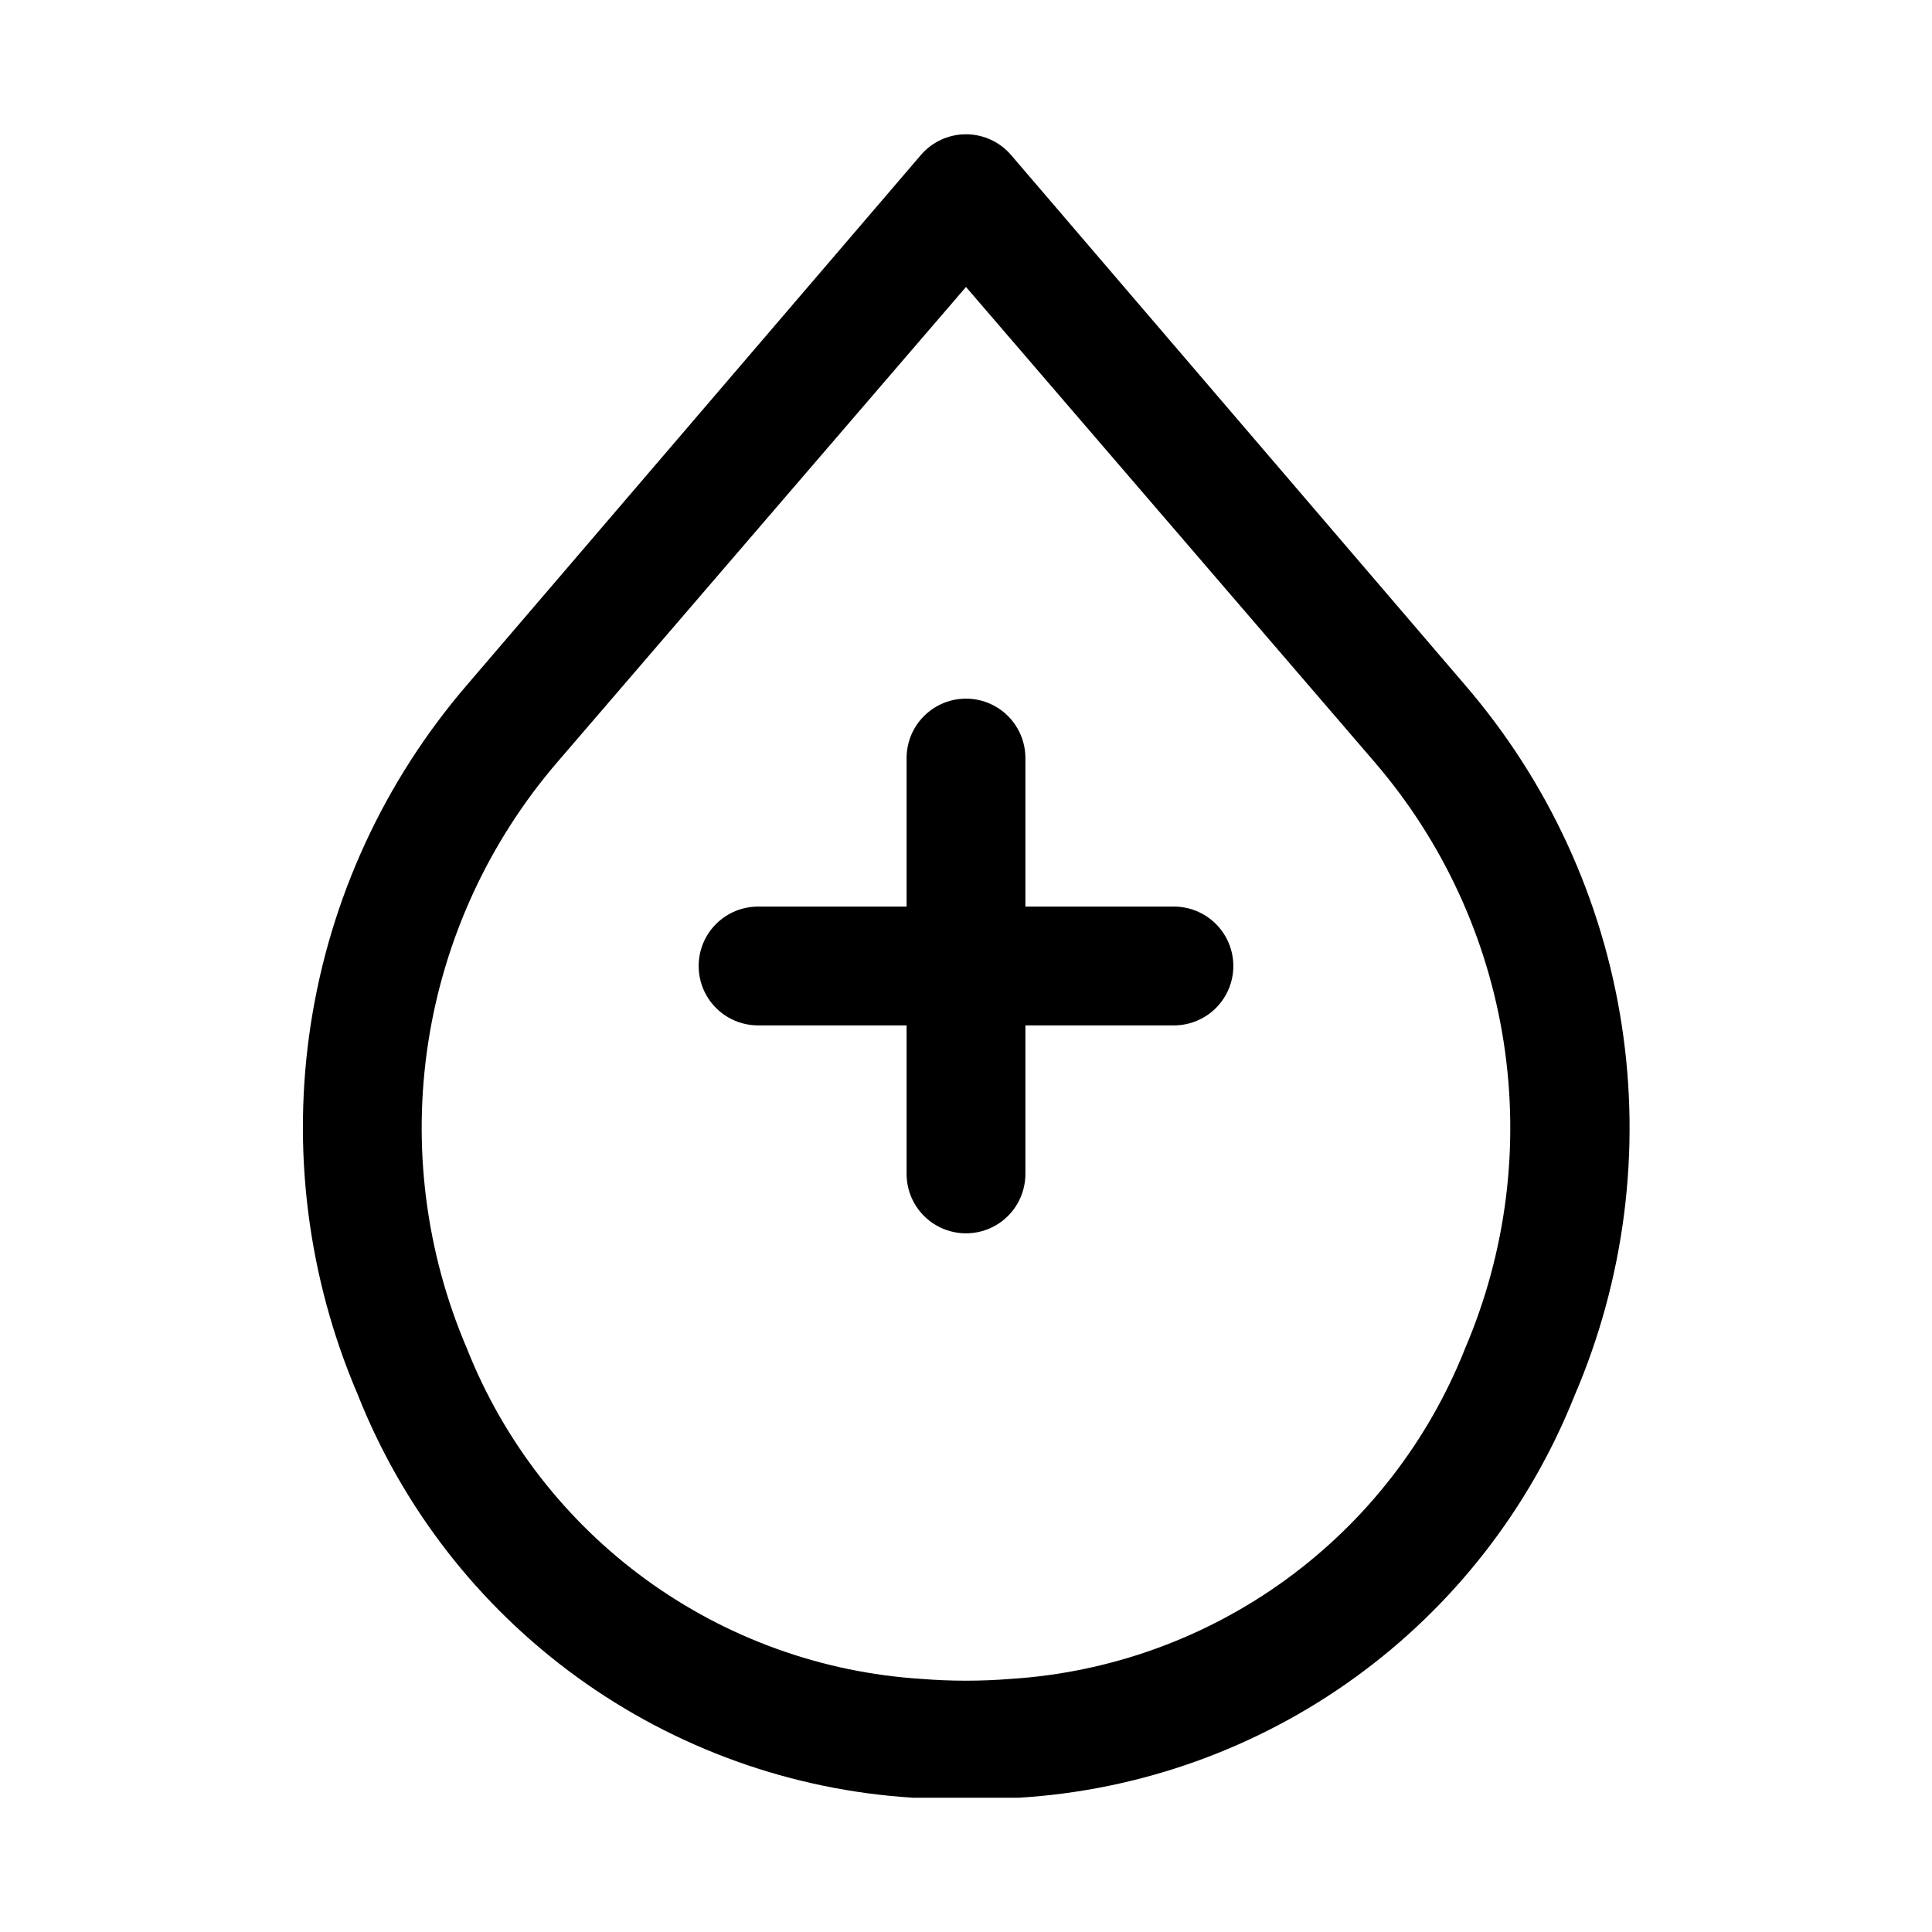
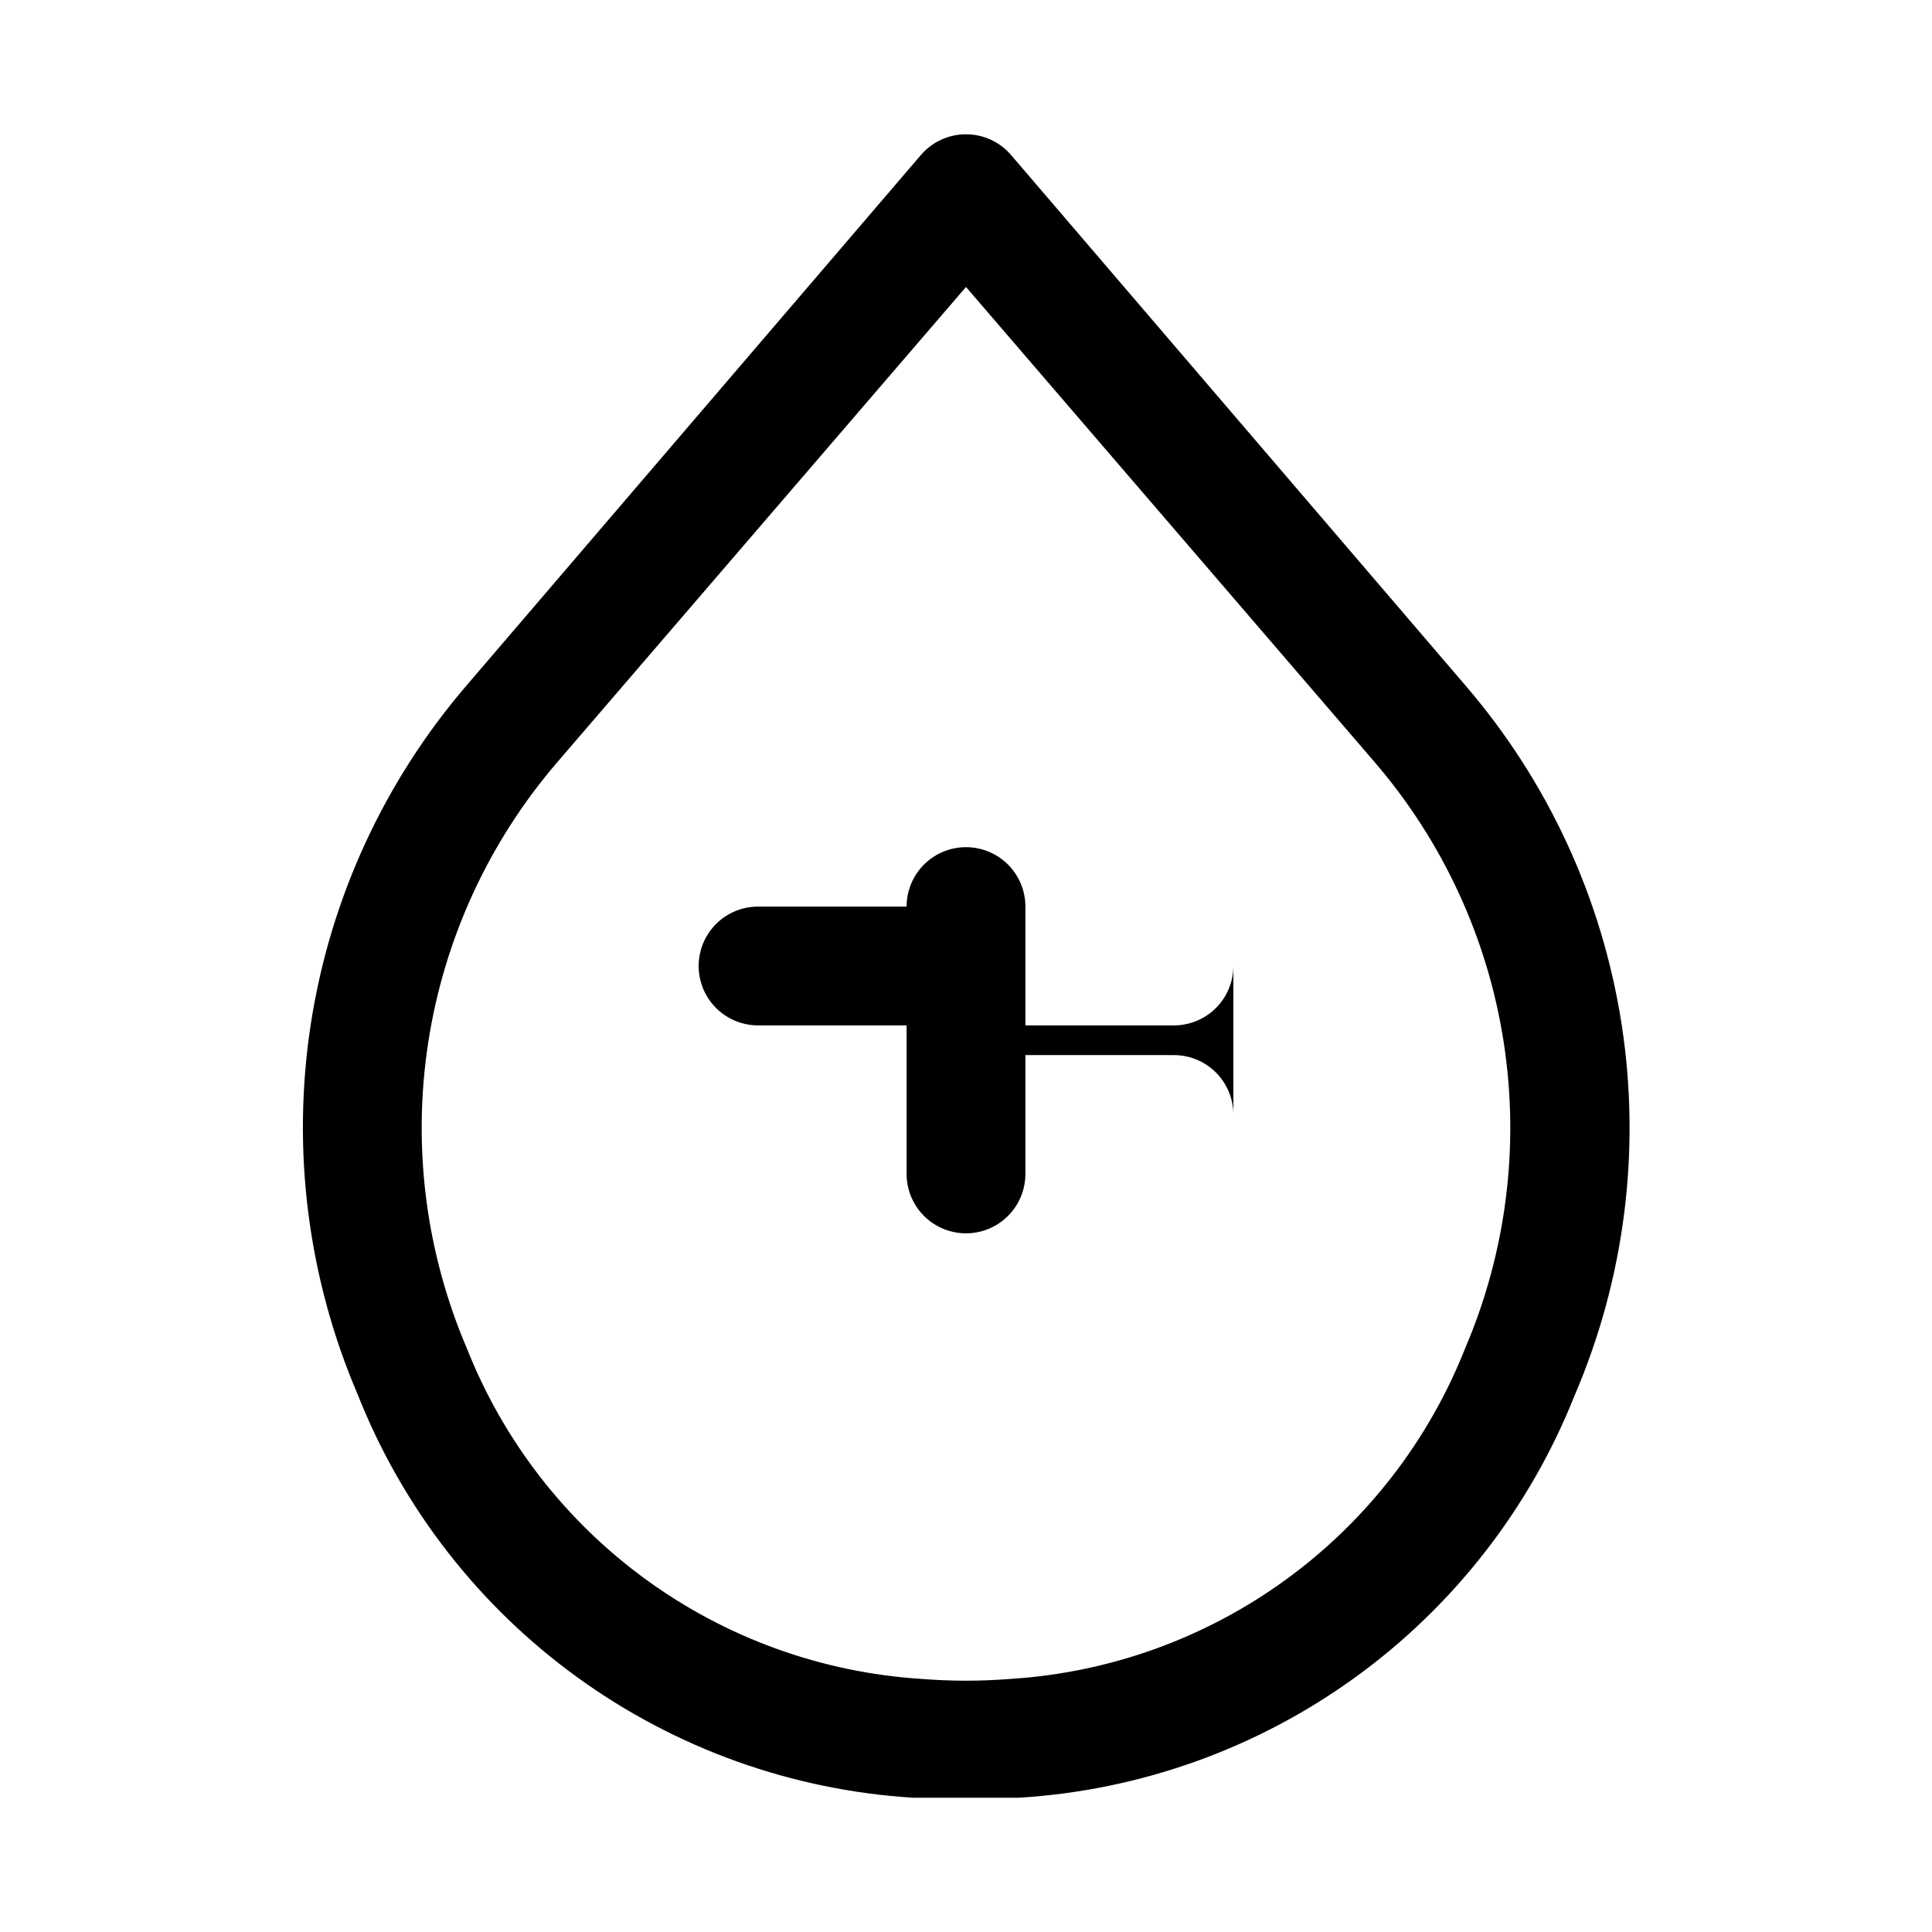
<svg xmlns="http://www.w3.org/2000/svg" fill="#000000" width="800px" height="800px" version="1.1" viewBox="144 144 512 512">
-   <path d="m532.25 325.53-120.29-140.43c-2.992-3.5-7.363-5.512-11.965-5.512-4.606 0-8.977 2.012-11.969 5.512l-120.28 140.43c-21.922 25.492-36.258 56.621-41.379 89.848-5.121 33.23-0.82 67.23 12.41 98.137 11.844 29.965 31.98 55.934 58.051 74.867 26.07 18.93 56.996 30.043 89.152 32.035h14.012 14.012 0.004c32.105-1.949 62.992-12.992 89.055-31.84 26.066-18.844 46.234-44.715 58.152-74.59 13.324-30.969 17.676-65.059 12.555-98.383-5.125-33.324-19.512-64.535-41.523-90.074zm0 175.86v0.004c-9.711 24.508-26.191 45.754-47.516 61.25-21.324 15.5-46.617 24.617-72.93 26.285-7.859 0.633-15.754 0.633-23.613 0-26.312-1.668-51.605-10.785-72.93-26.285-21.324-15.496-37.805-36.742-47.512-61.25-10.941-25.551-14.496-53.652-10.266-81.121s16.078-53.199 34.195-74.273l108.32-125.95 108.32 125.95h-0.004c18.121 21.074 29.969 46.805 34.195 74.273 4.231 27.469 0.676 55.57-10.262 81.121zm-61.402-101.39c0 4.176-1.66 8.18-4.613 11.133-2.953 2.949-6.957 4.609-11.133 4.609h-39.359v39.359c0 5.625-3 10.824-7.871 13.637s-10.875 2.812-15.746 0-7.871-8.012-7.871-13.637v-39.359h-39.359c-5.625 0-10.824-3-13.637-7.871s-2.812-10.875 0-15.746 8.012-7.871 13.637-7.871h39.359v-39.359c0-5.625 3-10.824 7.871-13.637s10.875-2.812 15.746 0 7.871 8.012 7.871 13.637v39.359h39.359c4.176 0 8.18 1.66 11.133 4.613 2.953 2.953 4.613 6.957 4.613 11.133z" />
+   <path d="m532.25 325.53-120.29-140.43c-2.992-3.5-7.363-5.512-11.965-5.512-4.606 0-8.977 2.012-11.969 5.512l-120.28 140.43c-21.922 25.492-36.258 56.621-41.379 89.848-5.121 33.23-0.82 67.23 12.41 98.137 11.844 29.965 31.98 55.934 58.051 74.867 26.07 18.93 56.996 30.043 89.152 32.035h14.012 14.012 0.004c32.105-1.949 62.992-12.992 89.055-31.84 26.066-18.844 46.234-44.715 58.152-74.59 13.324-30.969 17.676-65.059 12.555-98.383-5.125-33.324-19.512-64.535-41.523-90.074zm0 175.86v0.004c-9.711 24.508-26.191 45.754-47.516 61.25-21.324 15.5-46.617 24.617-72.93 26.285-7.859 0.633-15.754 0.633-23.613 0-26.312-1.668-51.605-10.785-72.93-26.285-21.324-15.496-37.805-36.742-47.512-61.25-10.941-25.551-14.496-53.652-10.266-81.121s16.078-53.199 34.195-74.273l108.32-125.95 108.32 125.95h-0.004c18.121 21.074 29.969 46.805 34.195 74.273 4.231 27.469 0.676 55.57-10.262 81.121zm-61.402-101.39c0 4.176-1.66 8.18-4.613 11.133-2.953 2.949-6.957 4.609-11.133 4.609h-39.359v39.359c0 5.625-3 10.824-7.871 13.637s-10.875 2.812-15.746 0-7.871-8.012-7.871-13.637v-39.359h-39.359c-5.625 0-10.824-3-13.637-7.871s-2.812-10.875 0-15.746 8.012-7.871 13.637-7.871h39.359c0-5.625 3-10.824 7.871-13.637s10.875-2.812 15.746 0 7.871 8.012 7.871 13.637v39.359h39.359c4.176 0 8.18 1.66 11.133 4.613 2.953 2.953 4.613 6.957 4.613 11.133z" />
</svg>